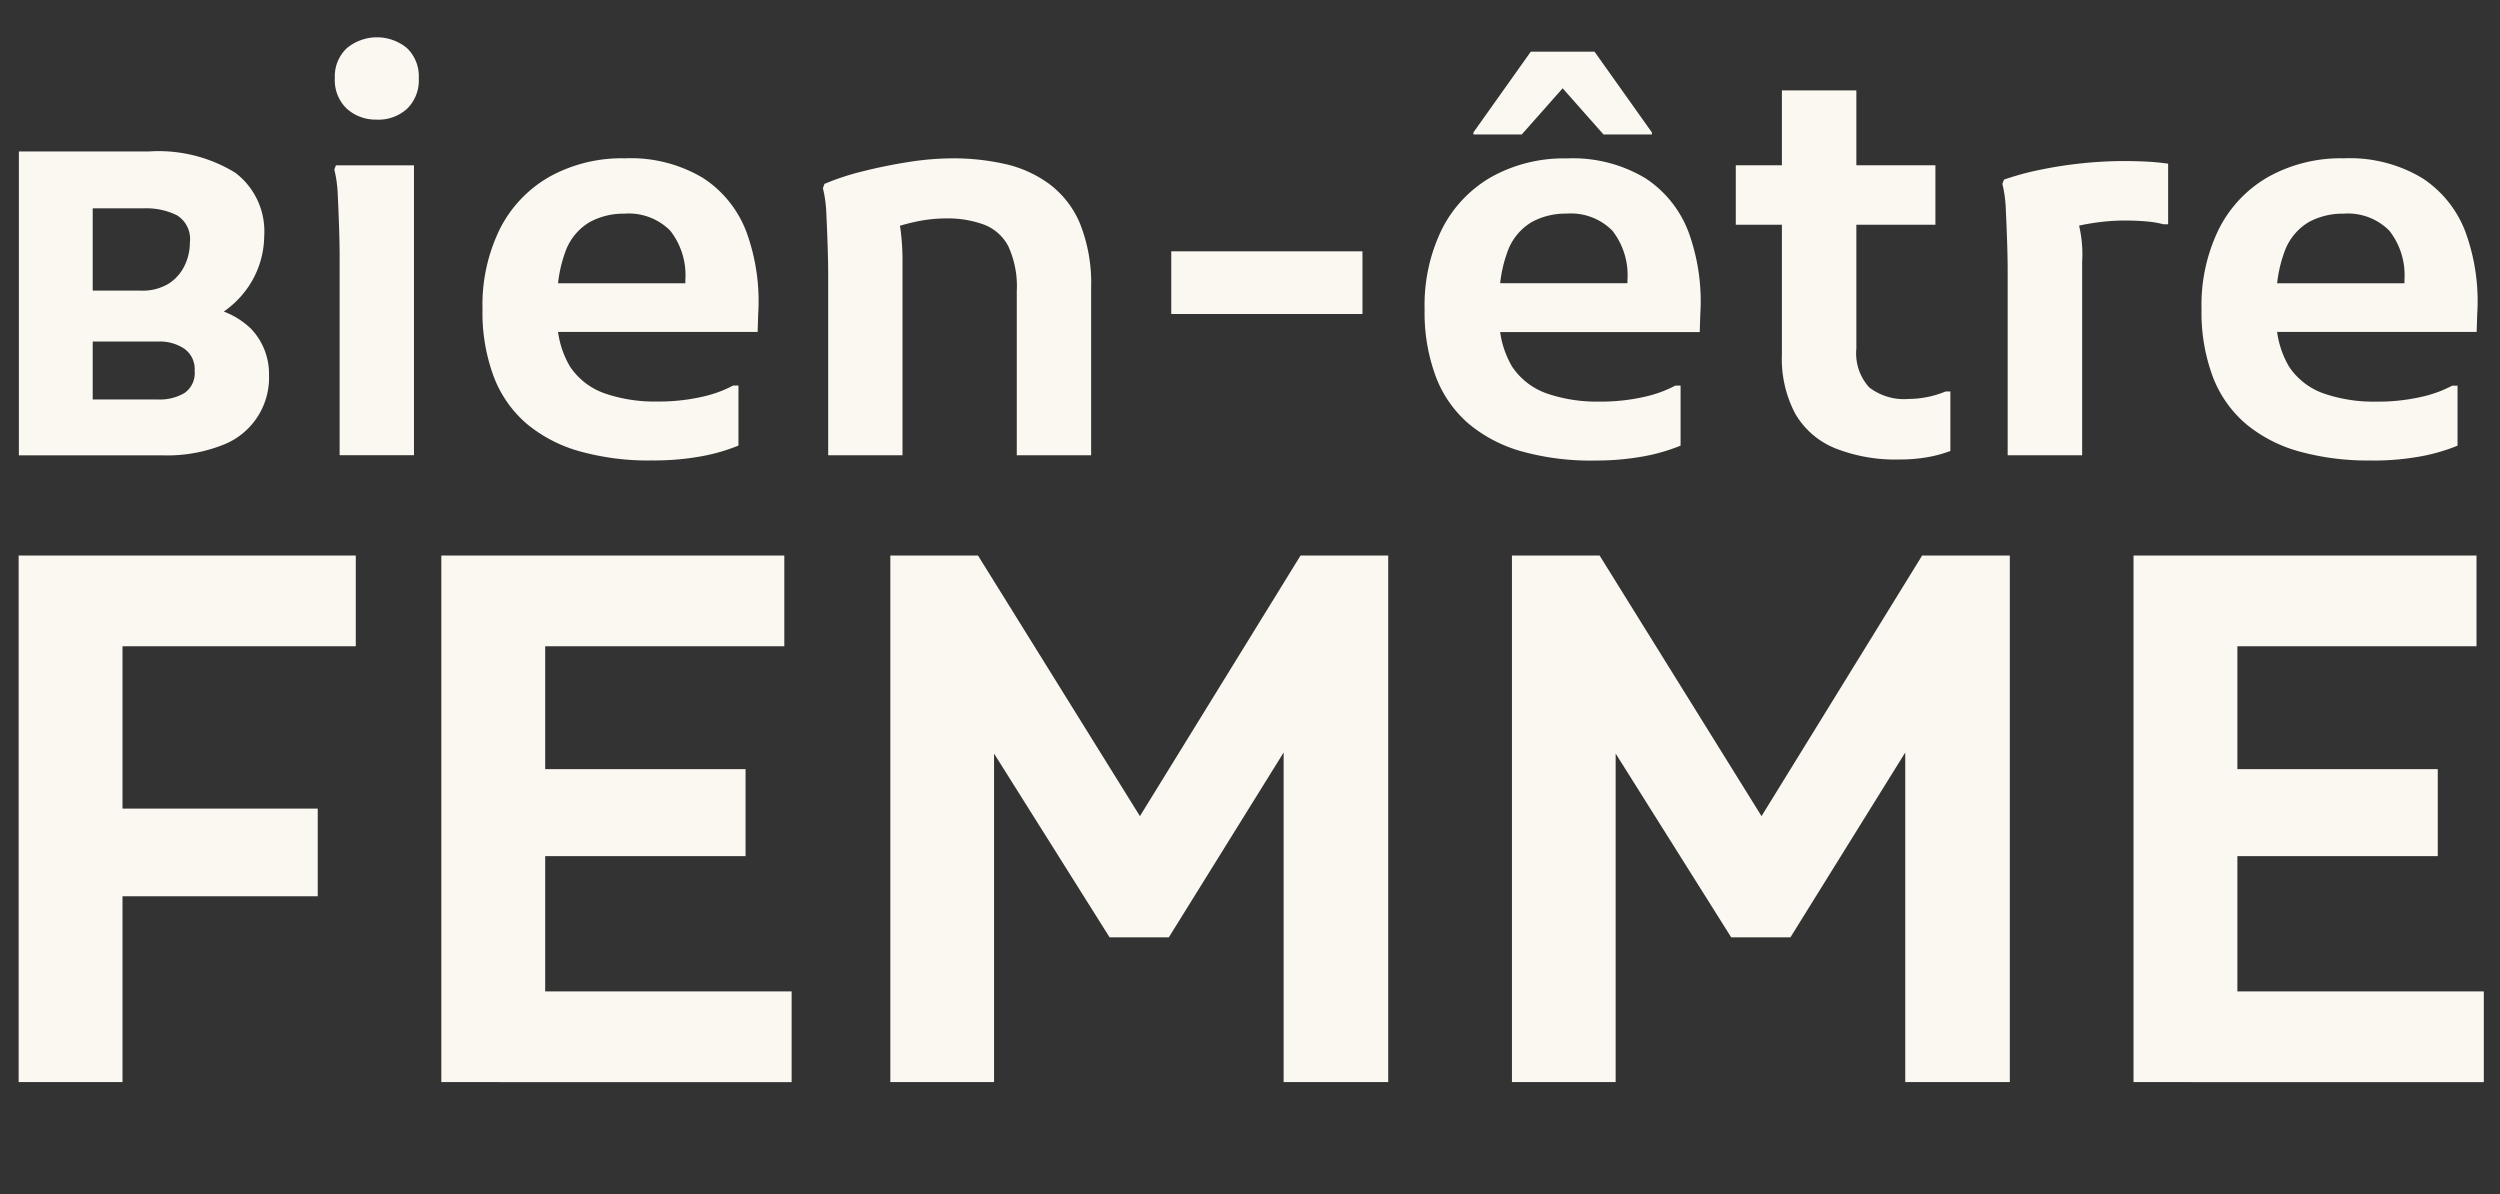
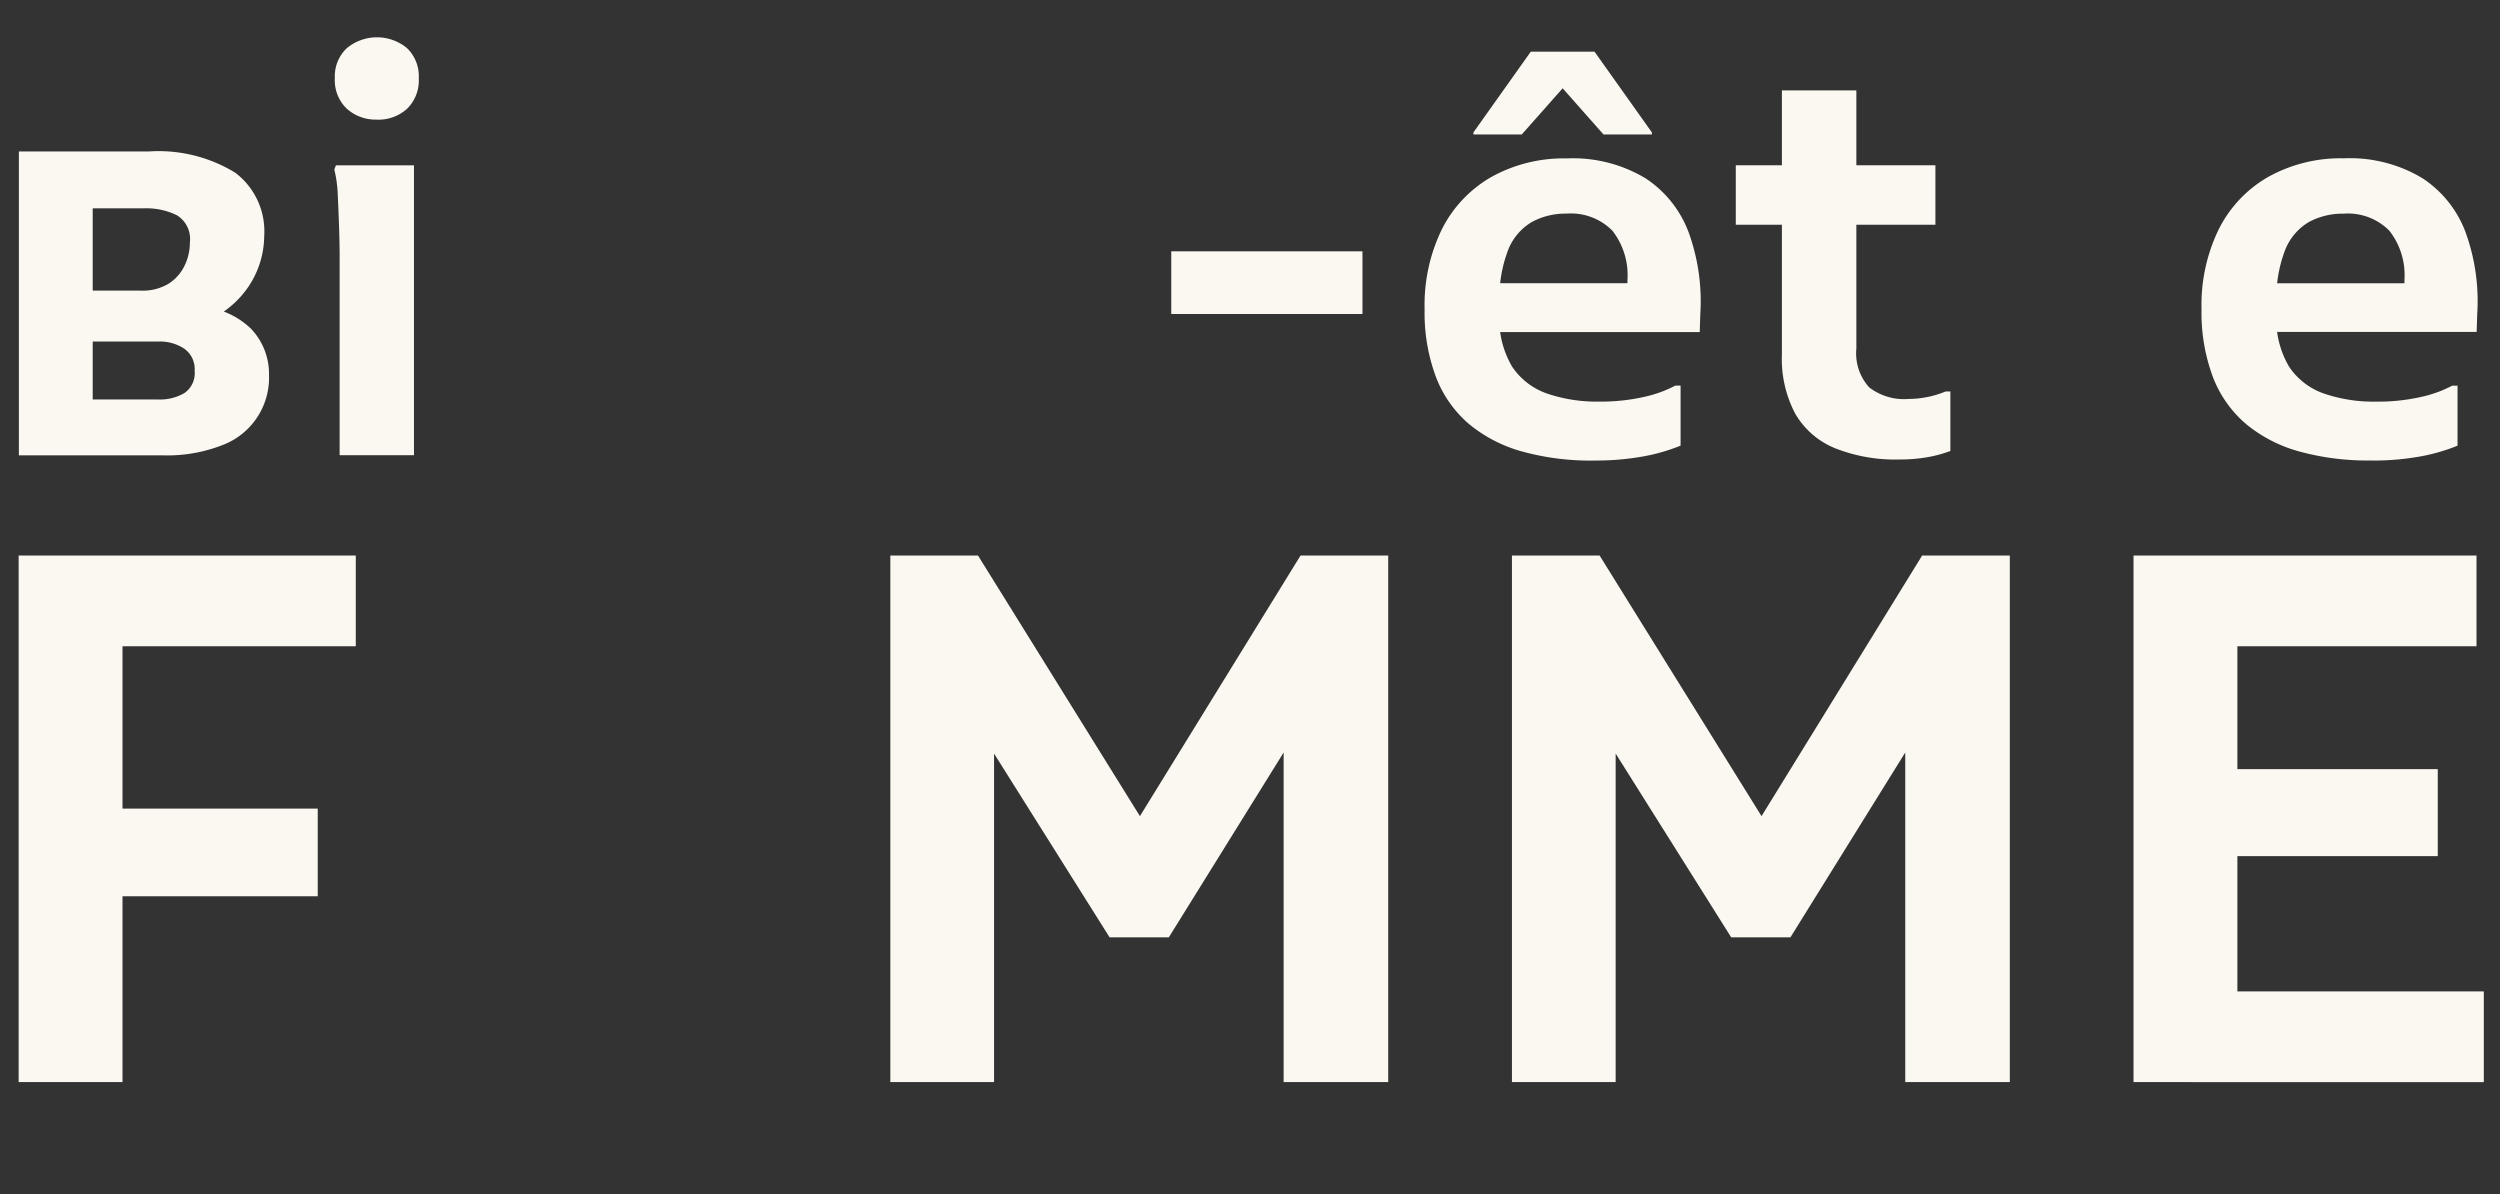
<svg xmlns="http://www.w3.org/2000/svg" id="Logo-reverse" width="134" height="64" viewBox="0 0 134 64">
  <rect x="0" y="0" width="134" height="64" fill="#333333" stroke="none" />
  <defs>
    <clipPath id="clip-path">
      <rect id="Rectangle_698" data-name="Rectangle 698" width="132.134" height="56" fill="#faf8f0" />
    </clipPath>
  </defs>
  <rect id="Rectangle_274" data-name="Rectangle 274" width="134" height="64" fill="rgba(255,255,255,0)" />
  <g id="Groupe_2868" data-name="Groupe 2868" transform="translate(44.934 3)">
    <g id="Groupe_2865" data-name="Groupe 2865" transform="translate(-43.935 -1)" clip-path="url(#clip-path)">
      <path id="Tracé_7061" data-name="Tracé 7061" d="M.028,13.115H3.985V29.4H.028ZM2.162,29.4V26.408H7.514a2.591,2.591,0,0,0,1.38-.342,1.29,1.29,0,0,0,.555-1.2,1.337,1.337,0,0,0-.555-1.181,2.369,2.369,0,0,0-1.38-.385H2.162V20.573H6.574a2.691,2.691,0,0,0,1.452-.356,2.337,2.337,0,0,0,.868-.953,2.825,2.825,0,0,0,.3-1.281,1.49,1.49,0,0,0-.7-1.452,3.715,3.715,0,0,0-1.751-.37H2.162V13.115H6.973a7.849,7.849,0,0,1,4.654,1.139,3.933,3.933,0,0,1,1.551,3.387,4.931,4.931,0,0,1-.825,2.69,5.149,5.149,0,0,1-2.533,1.979l-.171-.882a4.238,4.238,0,0,1,2.833,1.2,3.505,3.505,0,0,1,.953,2.476,3.859,3.859,0,0,1-2.519,3.757,8.112,8.112,0,0,1-3.174.541Z" transform="translate(-0.015 -6.995)" fill="#faf8f0" />
      <path id="Tracé_7062" data-name="Tracé 7062" d="M36.545,22.4V11.671q0-.569-.028-1.452t-.071-1.75a6.612,6.612,0,0,0-.185-1.381l.085-.227h4.184V22.4Zm1.993-17.99a2.3,2.3,0,0,1-1.608-.584,2.1,2.1,0,0,1-.641-1.637A2.067,2.067,0,0,1,36.93.583a2.528,2.528,0,0,1,3.231,0,2.092,2.092,0,0,1,.626,1.609,2.127,2.127,0,0,1-.626,1.637,2.285,2.285,0,0,1-1.623.584" transform="translate(-19.34)" fill="#faf8f0" />
-       <path id="Tracé_7063" data-name="Tracé 7063" d="M62.332,30.1a13.812,13.812,0,0,1-3.814-.484,7.638,7.638,0,0,1-2.846-1.466,6.24,6.24,0,0,1-1.779-2.519,9.823,9.823,0,0,1-.612-3.644,9.242,9.242,0,0,1,.939-4.312,6.676,6.676,0,0,1,2.662-2.789,7.986,7.986,0,0,1,4.028-.982,7.541,7.541,0,0,1,4.213,1.067,5.952,5.952,0,0,1,2.334,2.96,10.844,10.844,0,0,1,.6,4.341l-.029.939H55.843V20.6h8.311v-.171a3.86,3.86,0,0,0-.811-2.647,3.129,3.129,0,0,0-2.462-.911,3.782,3.782,0,0,0-1.836.441A3.019,3.019,0,0,0,57.764,18.8a7.2,7.2,0,0,0-.47,2.875v.6a4.958,4.958,0,0,0,.683,2.8,3.706,3.706,0,0,0,1.879,1.437,8.18,8.18,0,0,0,2.761.427,10.424,10.424,0,0,0,2.448-.256,6.509,6.509,0,0,0,1.651-.6H67v3.217a9.86,9.86,0,0,1-1.95.569,14.212,14.212,0,0,1-2.719.228" transform="translate(-28.418 -7.418)" fill="#faf8f0" />
-       <path id="Tracé_7064" data-name="Tracé 7064" d="M92.664,29.82V20.113q0-.569-.028-1.466t-.071-1.765a6.575,6.575,0,0,0-.185-1.38l.085-.228a13.456,13.456,0,0,1,2.035-.669q1.181-.3,2.448-.5a15.533,15.533,0,0,1,2.405-.2,12.569,12.569,0,0,1,2.776.3,6.369,6.369,0,0,1,2.377,1.068,5.111,5.111,0,0,1,1.651,2.12,8.6,8.6,0,0,1,.6,3.459V29.82h-3.985v-8.8a5.147,5.147,0,0,0-.455-2.406A2.463,2.463,0,0,0,101,17.452a5.648,5.648,0,0,0-2.021-.327,7.694,7.694,0,0,0-1.722.2,10.872,10.872,0,0,0-1.523.455l.6-1a5.946,5.946,0,0,1,.228,1.11,12.754,12.754,0,0,1,.085,1.566V29.82Z" transform="translate(-49.272 -7.418)" fill="#faf8f0" />
      <rect id="Rectangle_697" data-name="Rectangle 697" width="10.248" height="3.359" transform="translate(61.781 11.471)" fill="#faf8f0" />
      <path id="Tracé_7065" data-name="Tracé 7065" d="M170.545,23.565a13.81,13.81,0,0,1-3.814-.484,7.636,7.636,0,0,1-2.846-1.466,6.234,6.234,0,0,1-1.779-2.519,9.823,9.823,0,0,1-.612-3.644,9.254,9.254,0,0,1,.939-4.312,6.683,6.683,0,0,1,2.662-2.789,7.983,7.983,0,0,1,4.027-.982,7.541,7.541,0,0,1,4.214,1.067,5.955,5.955,0,0,1,2.334,2.96,10.852,10.852,0,0,1,.6,4.341l-.029.939H164.055V14.057h8.311v-.171a3.862,3.862,0,0,0-.811-2.647,3.129,3.129,0,0,0-2.462-.911,3.781,3.781,0,0,0-1.836.441,3.018,3.018,0,0,0-1.281,1.494,7.212,7.212,0,0,0-.469,2.875v.6a4.966,4.966,0,0,0,.683,2.8,3.713,3.713,0,0,0,1.879,1.438,8.2,8.2,0,0,0,2.762.427,10.427,10.427,0,0,0,2.448-.256,6.518,6.518,0,0,0,1.651-.6h.284v3.217a9.88,9.88,0,0,1-1.95.569,14.216,14.216,0,0,1-2.719.228M164.112,6.087V5.973l3.074-4.327H170.6l3.074,4.327v.114h-2.59L168.893,3.61,166.7,6.087Z" transform="translate(-86.134 -0.878)" fill="#faf8f0" />
      <path id="Tracé_7066" data-name="Tracé 7066" d="M197.237,10.113h10.7V13.3h-10.7ZM206,25.883a8.785,8.785,0,0,1-3.43-.6,4.378,4.378,0,0,1-2.135-1.836,6.273,6.273,0,0,1-.726-3.2V6.1H203.7V19.933a2.712,2.712,0,0,0,.683,2.078,3.038,3.038,0,0,0,2.107.626,5.308,5.308,0,0,0,1.993-.4h.256v3.188a6.712,6.712,0,0,1-1.2.328,8.425,8.425,0,0,1-1.537.128" transform="translate(-105.198 -3.253)" fill="#faf8f0" />
-       <path id="Tracé_7067" data-name="Tracé 7067" d="M228.144,29.983V20.048q0-.569-.028-1.466t-.071-1.765a6.58,6.58,0,0,0-.185-1.38l.085-.228a14.845,14.845,0,0,1,1.865-.512,22.555,22.555,0,0,1,4.625-.484q.513,0,1.11.028t1.2.114V17.6h-.257a5.417,5.417,0,0,0-.967-.156q-.542-.043-1.054-.043a11.257,11.257,0,0,0-1.793.142,10.673,10.673,0,0,0-1.508.342l.6-.911a6.68,6.68,0,0,1,.37,2.647V29.983Z" transform="translate(-121.532 -7.581)" fill="#faf8f0" />
      <path id="Tracé_7068" data-name="Tracé 7068" d="M259.786,30.1a13.812,13.812,0,0,1-3.814-.484,7.638,7.638,0,0,1-2.846-1.466,6.24,6.24,0,0,1-1.779-2.519,9.823,9.823,0,0,1-.612-3.644,9.242,9.242,0,0,1,.939-4.312,6.676,6.676,0,0,1,2.662-2.789,7.986,7.986,0,0,1,4.028-.982,7.541,7.541,0,0,1,4.213,1.067,5.952,5.952,0,0,1,2.334,2.96,10.844,10.844,0,0,1,.6,4.341l-.029.939H253.3V20.6h8.311v-.171a3.86,3.86,0,0,0-.811-2.647,3.129,3.129,0,0,0-2.462-.911,3.782,3.782,0,0,0-1.836.441,3.019,3.019,0,0,0-1.281,1.494,7.2,7.2,0,0,0-.47,2.875v.6a4.958,4.958,0,0,0,.683,2.8,3.706,3.706,0,0,0,1.879,1.437,8.18,8.18,0,0,0,2.761.427,10.425,10.425,0,0,0,2.448-.256,6.509,6.509,0,0,0,1.651-.6h.284v3.217a9.86,9.86,0,0,1-1.95.569,14.212,14.212,0,0,1-2.719.228" transform="translate(-133.732 -7.418)" fill="#faf8f0" />
      <path id="Tracé_7069" data-name="Tracé 7069" d="M0,59.527H5.567V87.749H0Zm3.058,0H18.071v4.861H3.058Zm0,13.562H16.032v4.7H3.058Z" transform="translate(0 -31.749)" fill="#faf8f0" />
-       <path id="Tracé_7070" data-name="Tracé 7070" d="M48.551,59.527h5.567V87.749H48.551Zm3.058,0H66.935v4.861H51.609Zm0,11.446H64.858v4.665H51.609Zm0,11.916H67.327v4.861H51.609Z" transform="translate(-25.895 -31.749)" fill="#faf8f0" />
      <path id="Tracé_7071" data-name="Tracé 7071" d="M100.127,87.749V59.527h4.7l9.839,15.836h-2.313l9.76-15.836h4.7V87.749h-5.605V67.876l1.176.314-7.33,11.8h-3.175l-7.369-11.72,1.176-.314V87.749Z" transform="translate(-53.404 -31.749)" fill="#faf8f0" />
      <path id="Tracé_7072" data-name="Tracé 7072" d="M171.526,87.749V59.527h4.7l9.839,15.836h-2.313l9.76-15.836h4.7V87.749h-5.605V67.876l1.176.314-7.33,11.8h-3.175l-7.369-11.72,1.176-.314V87.749Z" transform="translate(-91.485 -31.749)" fill="#faf8f0" />
      <path id="Tracé_7073" data-name="Tracé 7073" d="M242.925,59.527h5.567V87.749h-5.567Zm3.058,0h15.326v4.861H245.983Zm0,11.446h13.249v4.665H245.983Zm0,11.916H261.7v4.861H245.983Z" transform="translate(-129.567 -31.749)" fill="#faf8f0" />
    </g>
  </g>
</svg>